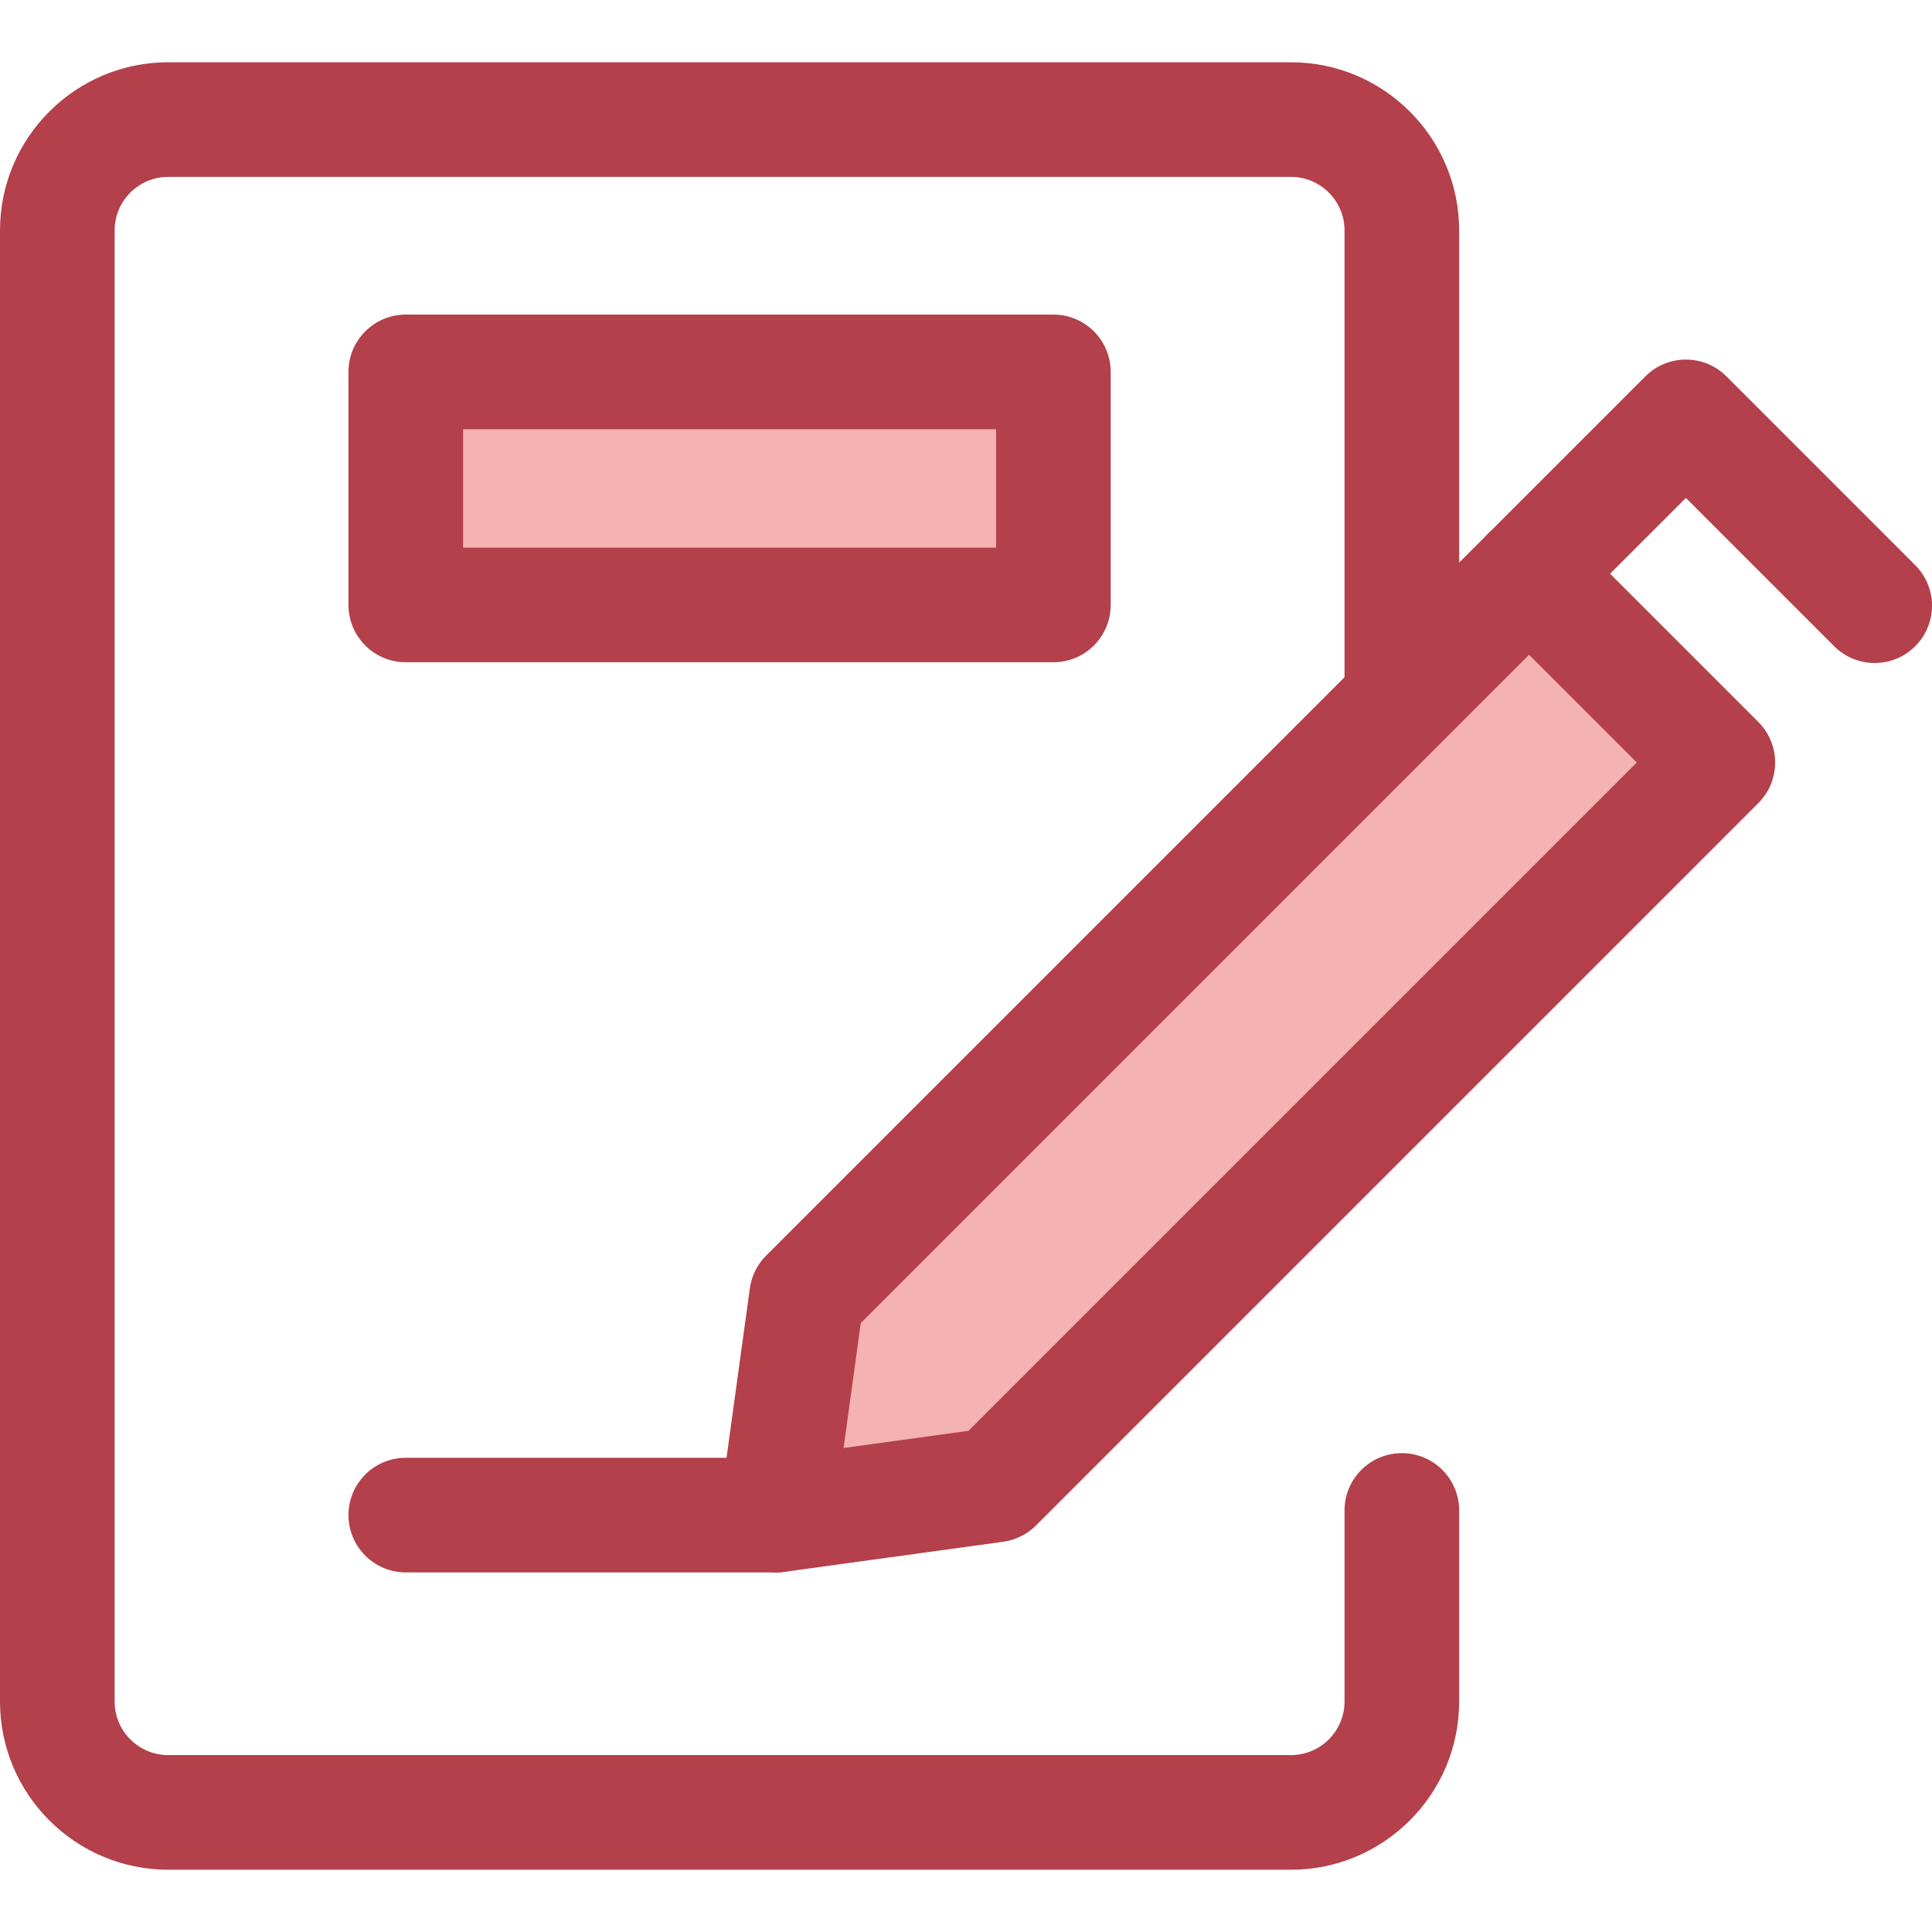
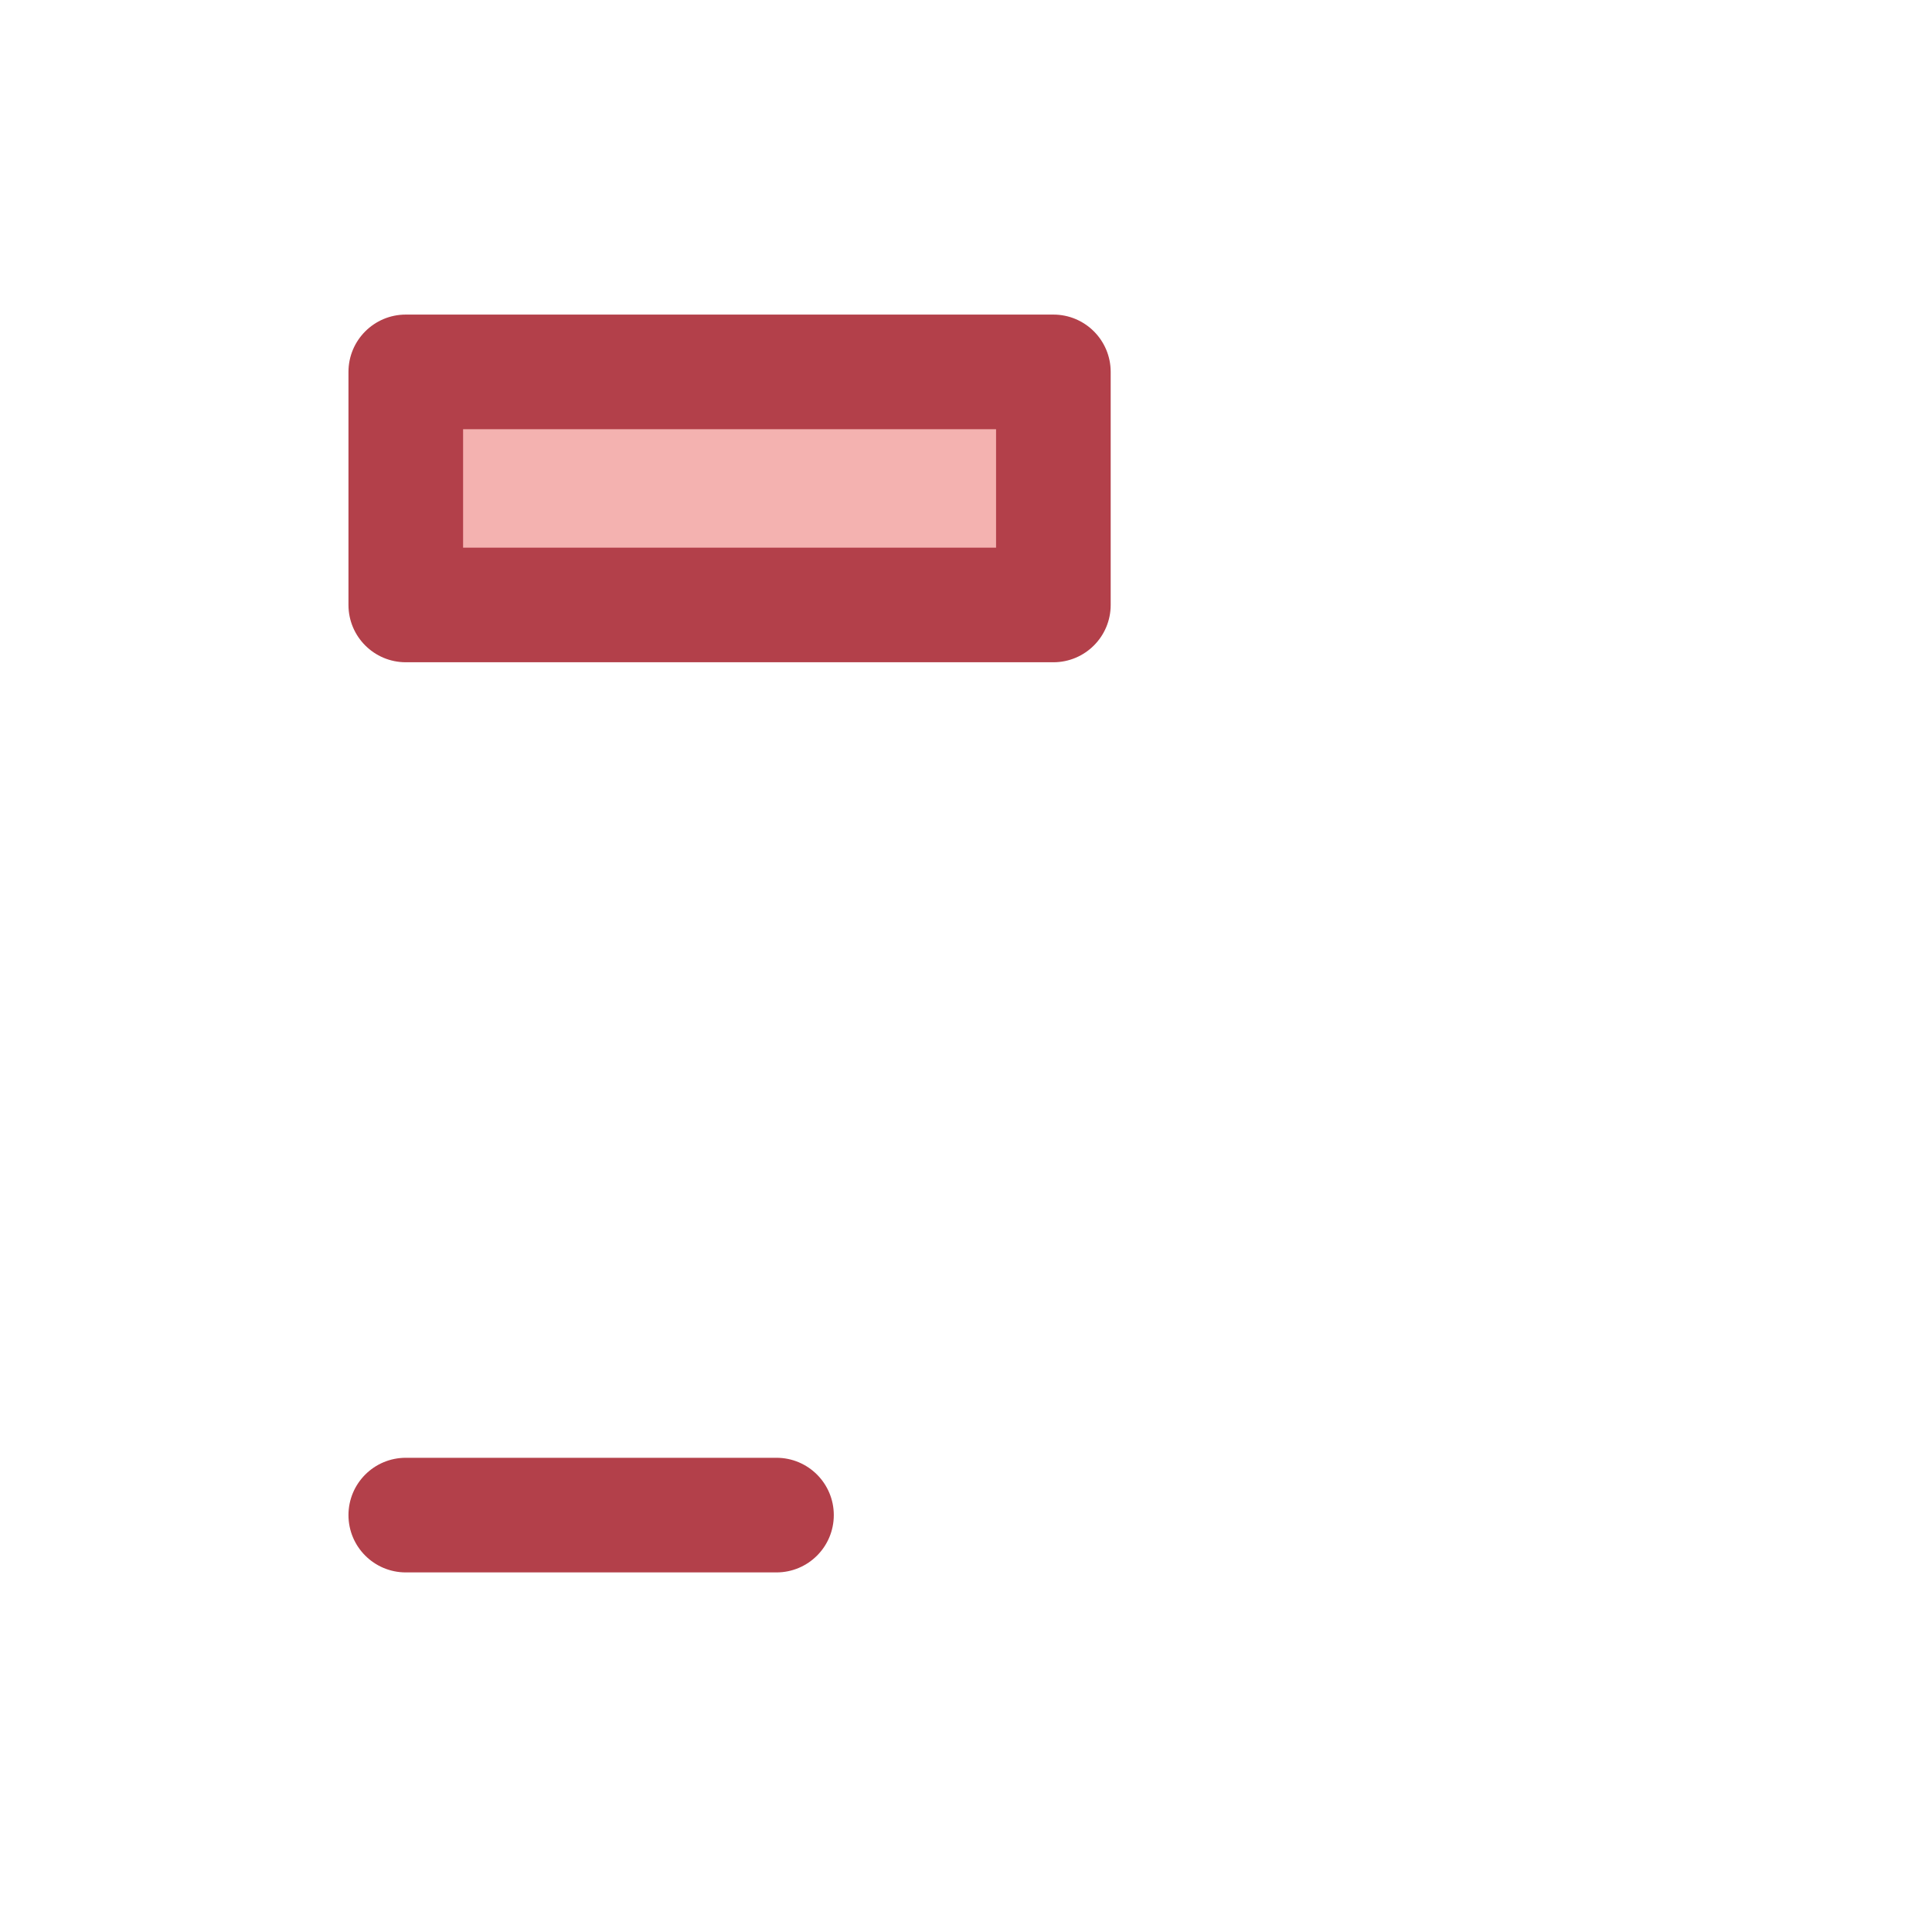
<svg xmlns="http://www.w3.org/2000/svg" version="1.1" id="Layer_1" viewBox="0 0 512 512" xml:space="preserve">
-   <path style="fill:#B3404A;" d="M342.12,495.498H44.573C19.996,495.498,0,475.504,0,450.927V61.072  c0-24.577,19.996-44.571,44.573-44.571H342.12c24.577,0,44.571,19.995,44.571,44.571V189.68c0,8.388-6.8,15.188-15.188,15.188  s-15.188-6.8-15.188-15.188V61.072c0-7.828-6.368-14.196-14.196-14.196H44.573c-7.828,0-14.197,6.368-14.197,14.196v389.853  c0,7.828,6.368,14.196,14.197,14.196H342.12c7.828,0,14.196-6.368,14.196-14.196v-50.639c0-8.388,6.8-15.188,15.188-15.188  s15.188,6.799,15.188,15.188v50.639C386.691,475.504,366.697,495.498,342.12,495.498z" />
  <rect x="107.536" y="98.554" style="fill:#F4B2B0;" width="171.62" height="61.764" />
  <g>
    <path style="fill:#B3404A;" d="M279.155,175.505H107.536c-8.388,0-15.188-6.799-15.188-15.188V98.556   c0-8.388,6.8-15.188,15.188-15.188h171.619c8.388,0,15.188,6.8,15.188,15.188v61.764   C294.343,168.706,287.543,175.505,279.155,175.505z M122.724,145.13h141.244v-31.387H122.724V145.13z" />
-     <path style="fill:#B3404A;" d="M496.812,175.704c-3.887,0-7.775-1.482-10.739-4.448l-39.295-39.295l-30.826,30.826   c-5.929,5.931-15.546,5.932-21.478,0c-5.931-5.931-5.931-15.548,0-21.478l41.566-41.566c5.931-5.929,15.546-5.931,21.478,0   l50.034,50.034c5.931,5.931,5.931,15.548,0,21.48C504.587,174.222,500.699,175.704,496.812,175.704z" />
  </g>
-   <polygon style="fill:#F4B2B0;" points="405.213,152.048 213.763,343.497 205.777,401.517 263.797,393.532 455.247,202.082 " />
  <g>
-     <path style="fill:#B3404A;" d="M205.777,416.705c-3.999,0-7.872-1.581-10.739-4.448c-3.361-3.361-4.954-8.101-4.306-12.811   l7.986-58.02c0.451-3.282,1.964-6.327,4.306-8.669l191.449-191.449c2.848-2.848,6.711-4.448,10.739-4.448   c4.028,0,7.892,1.601,10.739,4.448l50.034,50.034c5.931,5.931,5.931,15.548,0,21.478L274.537,404.272   c-2.342,2.342-5.387,3.855-8.669,4.306l-58.018,7.986C207.157,416.658,206.465,416.705,205.777,416.705z M228.112,350.626   l-4.558,33.114l33.112-4.558l177.1-177.1l-28.556-28.556L228.112,350.626z" />
    <path style="fill:#B3404A;" d="M205.777,416.705h-98.241c-8.388,0-15.188-6.799-15.188-15.188s6.8-15.188,15.188-15.188h98.241   c8.388,0,15.188,6.799,15.188,15.188S214.166,416.705,205.777,416.705z" />
  </g>
</svg>